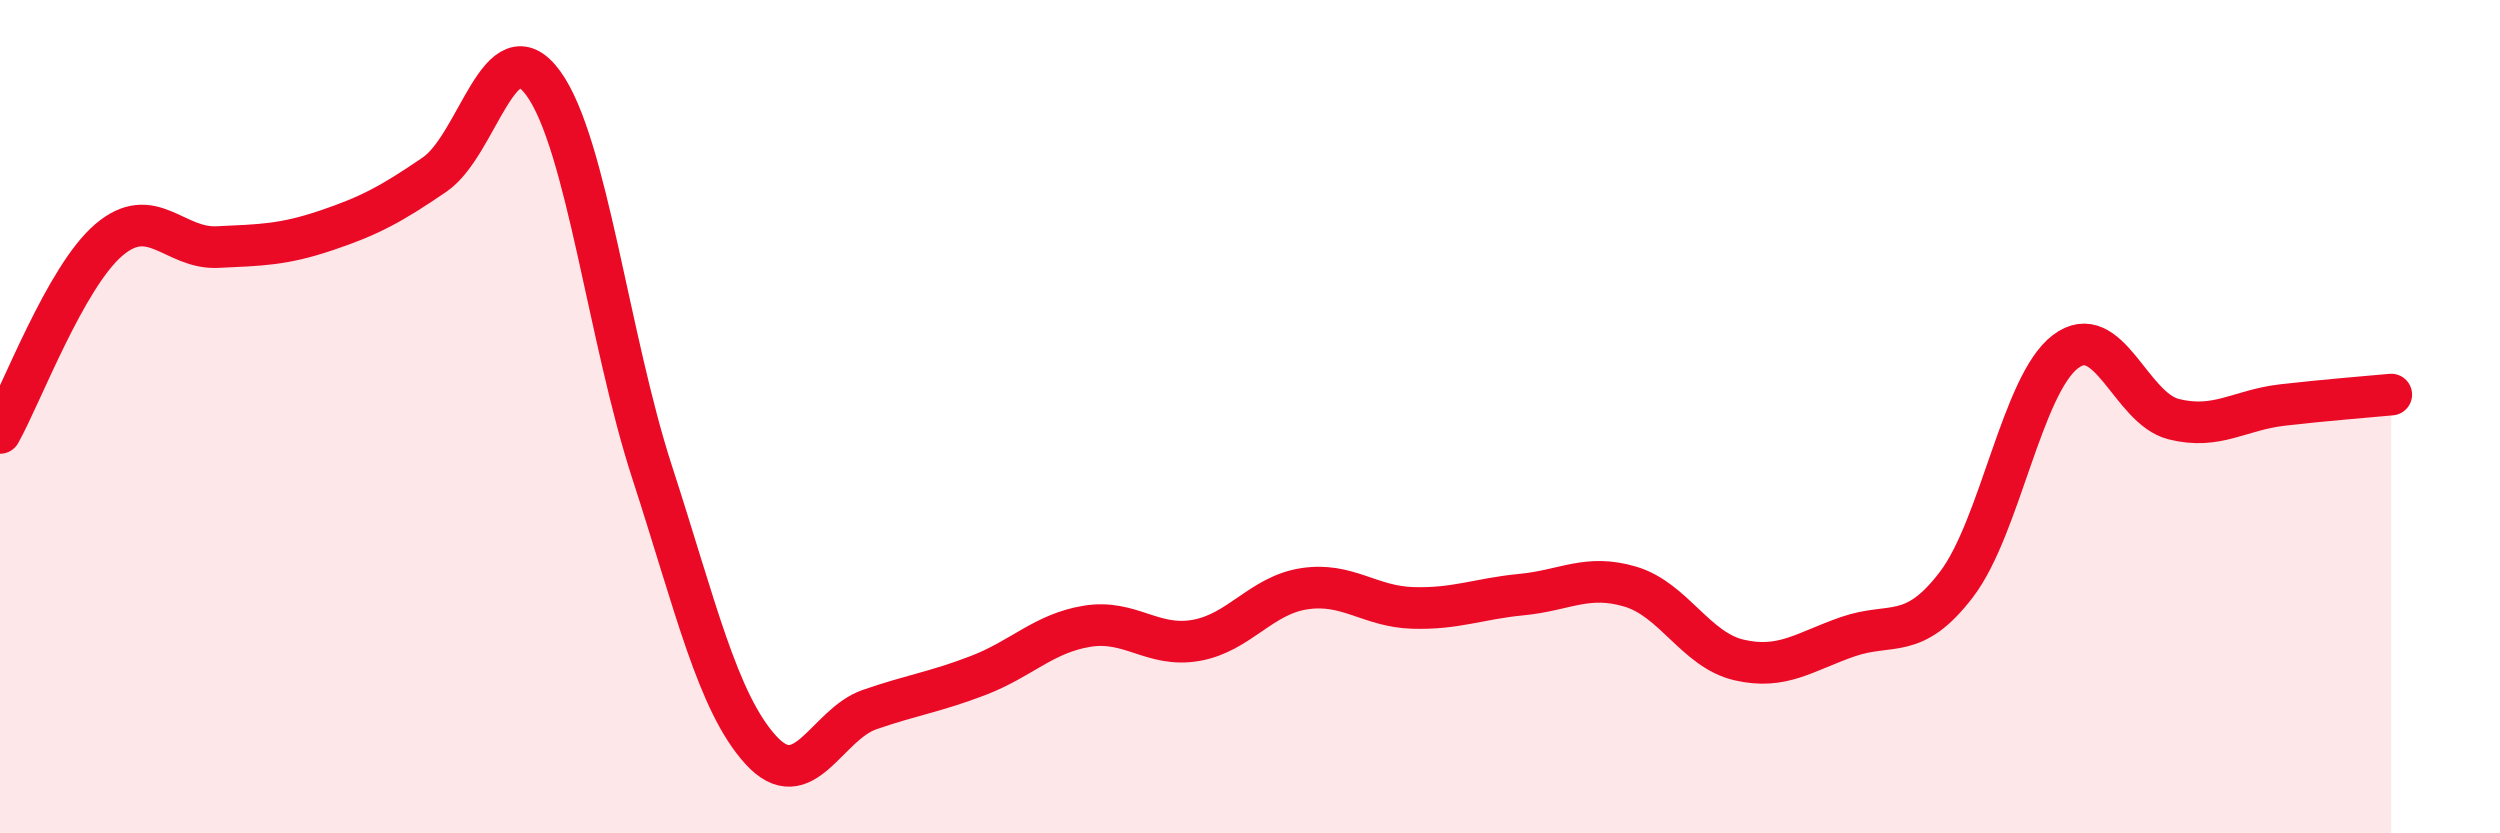
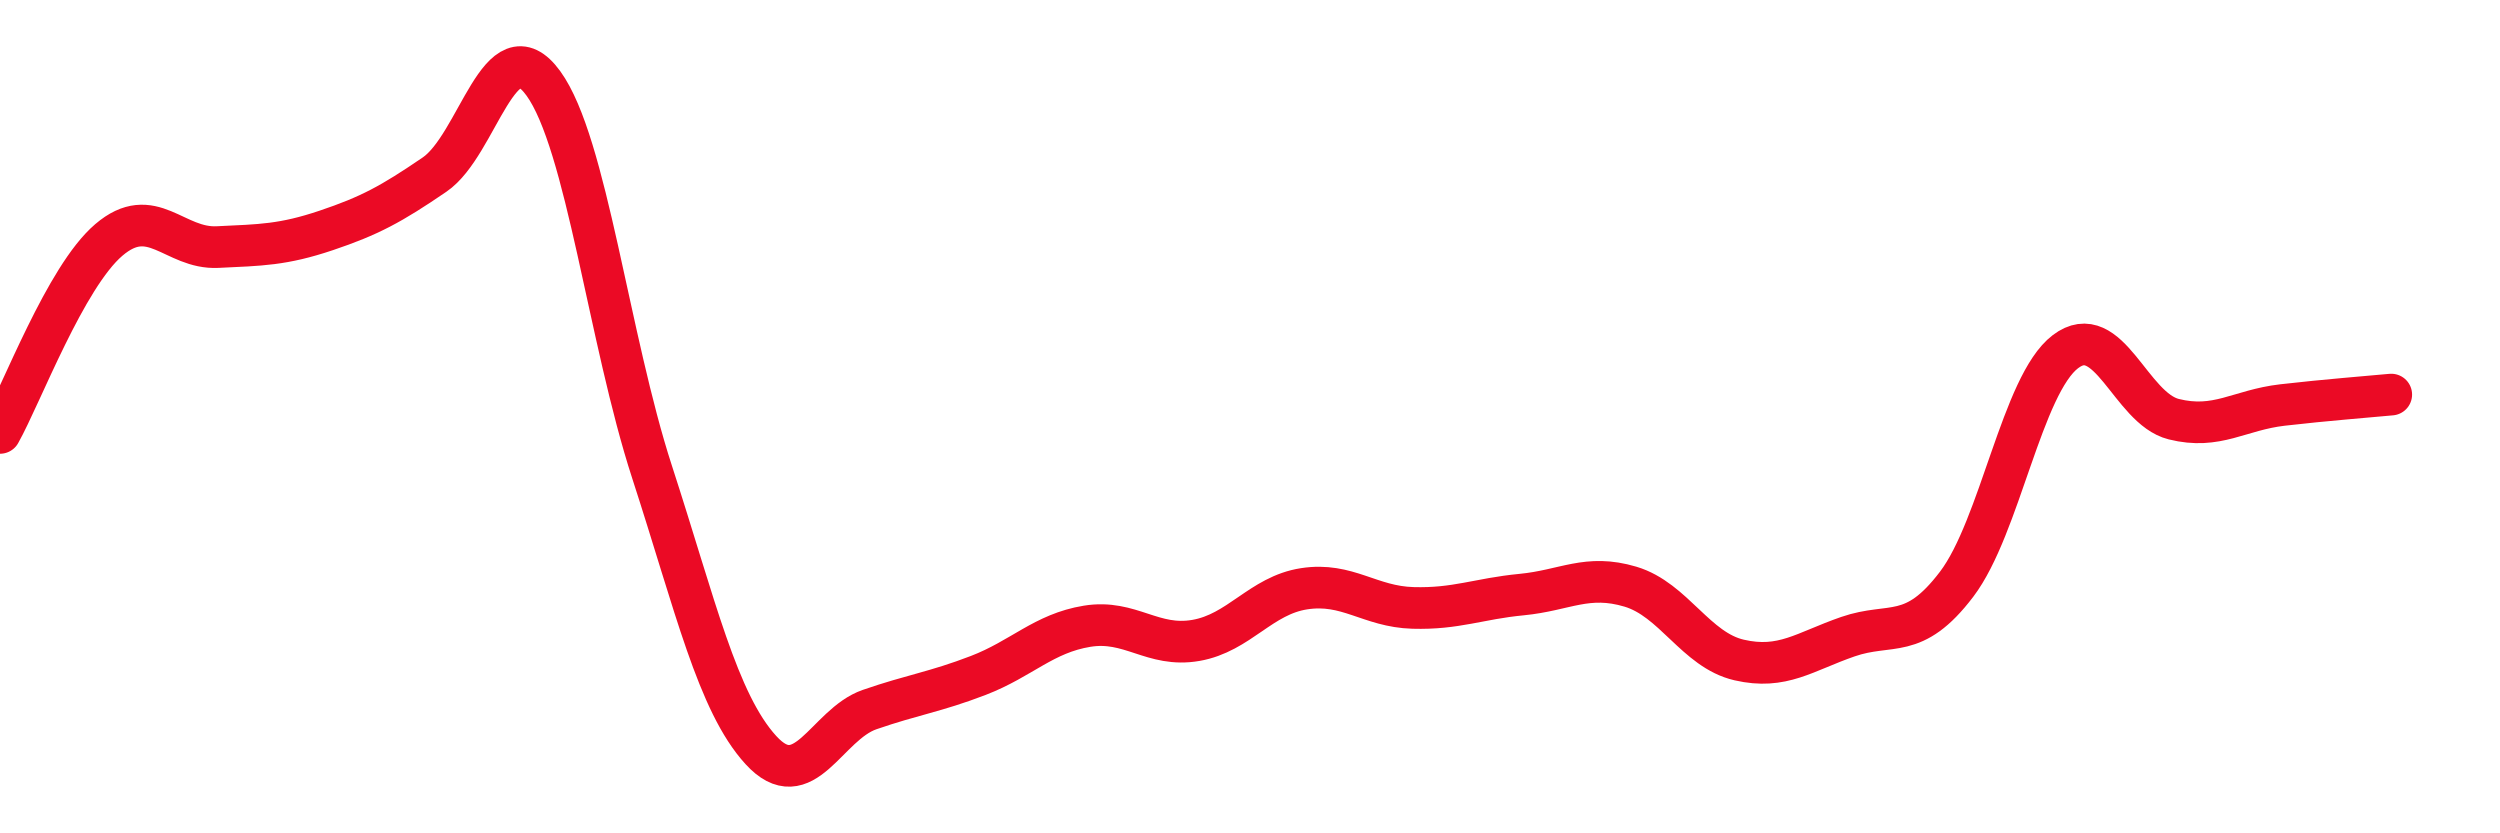
<svg xmlns="http://www.w3.org/2000/svg" width="60" height="20" viewBox="0 0 60 20">
-   <path d="M 0,10.39 C 0.52,9.46 1.57,6.65 2.61,5.76 C 3.65,4.87 4.18,5.98 5.22,5.93 C 6.26,5.88 6.79,5.88 7.83,5.53 C 8.87,5.18 9.39,4.9 10.43,4.19 C 11.47,3.48 12,0.57 13.04,2 C 14.08,3.43 14.61,8.13 15.65,11.33 C 16.69,14.53 17.22,16.86 18.26,18 C 19.3,19.14 19.83,17.39 20.87,17.03 C 21.91,16.67 22.44,16.61 23.48,16.21 C 24.52,15.81 25.05,15.2 26.09,15.03 C 27.13,14.86 27.66,15.55 28.7,15.37 C 29.74,15.19 30.26,14.29 31.3,14.13 C 32.34,13.97 32.87,14.56 33.91,14.59 C 34.95,14.62 35.48,14.37 36.52,14.27 C 37.56,14.17 38.09,13.77 39.13,14.08 C 40.17,14.39 40.7,15.6 41.74,15.84 C 42.78,16.08 43.31,15.64 44.35,15.28 C 45.39,14.92 45.92,15.39 46.96,14.02 C 48,12.65 48.53,9.23 49.57,8.44 C 50.61,7.65 51.13,9.8 52.17,10.06 C 53.21,10.32 53.74,9.84 54.78,9.72 C 55.82,9.6 56.87,9.52 57.39,9.47L57.39 20L0 20Z" fill="#EB0A25" opacity="0.1" stroke-linecap="round" stroke-linejoin="round" />
  <path d="M 0,10.39 C 0.52,9.46 1.57,6.65 2.61,5.76 C 3.65,4.87 4.18,5.98 5.22,5.93 C 6.26,5.88 6.79,5.88 7.83,5.53 C 8.87,5.18 9.39,4.9 10.43,4.19 C 11.47,3.48 12,0.57 13.04,2 C 14.08,3.43 14.61,8.13 15.65,11.33 C 16.69,14.53 17.22,16.86 18.26,18 C 19.3,19.14 19.83,17.39 20.87,17.03 C 21.91,16.67 22.44,16.61 23.48,16.21 C 24.52,15.81 25.05,15.2 26.09,15.03 C 27.13,14.86 27.66,15.55 28.7,15.37 C 29.74,15.19 30.26,14.29 31.3,14.13 C 32.34,13.97 32.87,14.56 33.91,14.59 C 34.95,14.62 35.48,14.37 36.52,14.27 C 37.56,14.17 38.09,13.77 39.13,14.08 C 40.17,14.39 40.7,15.6 41.74,15.84 C 42.78,16.08 43.31,15.64 44.35,15.28 C 45.39,14.92 45.92,15.39 46.96,14.02 C 48,12.65 48.53,9.23 49.57,8.44 C 50.61,7.65 51.13,9.8 52.17,10.06 C 53.21,10.32 53.74,9.84 54.78,9.72 C 55.82,9.6 56.87,9.52 57.39,9.47" stroke="#EB0A25" stroke-width="1" fill="none" stroke-linecap="round" stroke-linejoin="round" />
</svg>